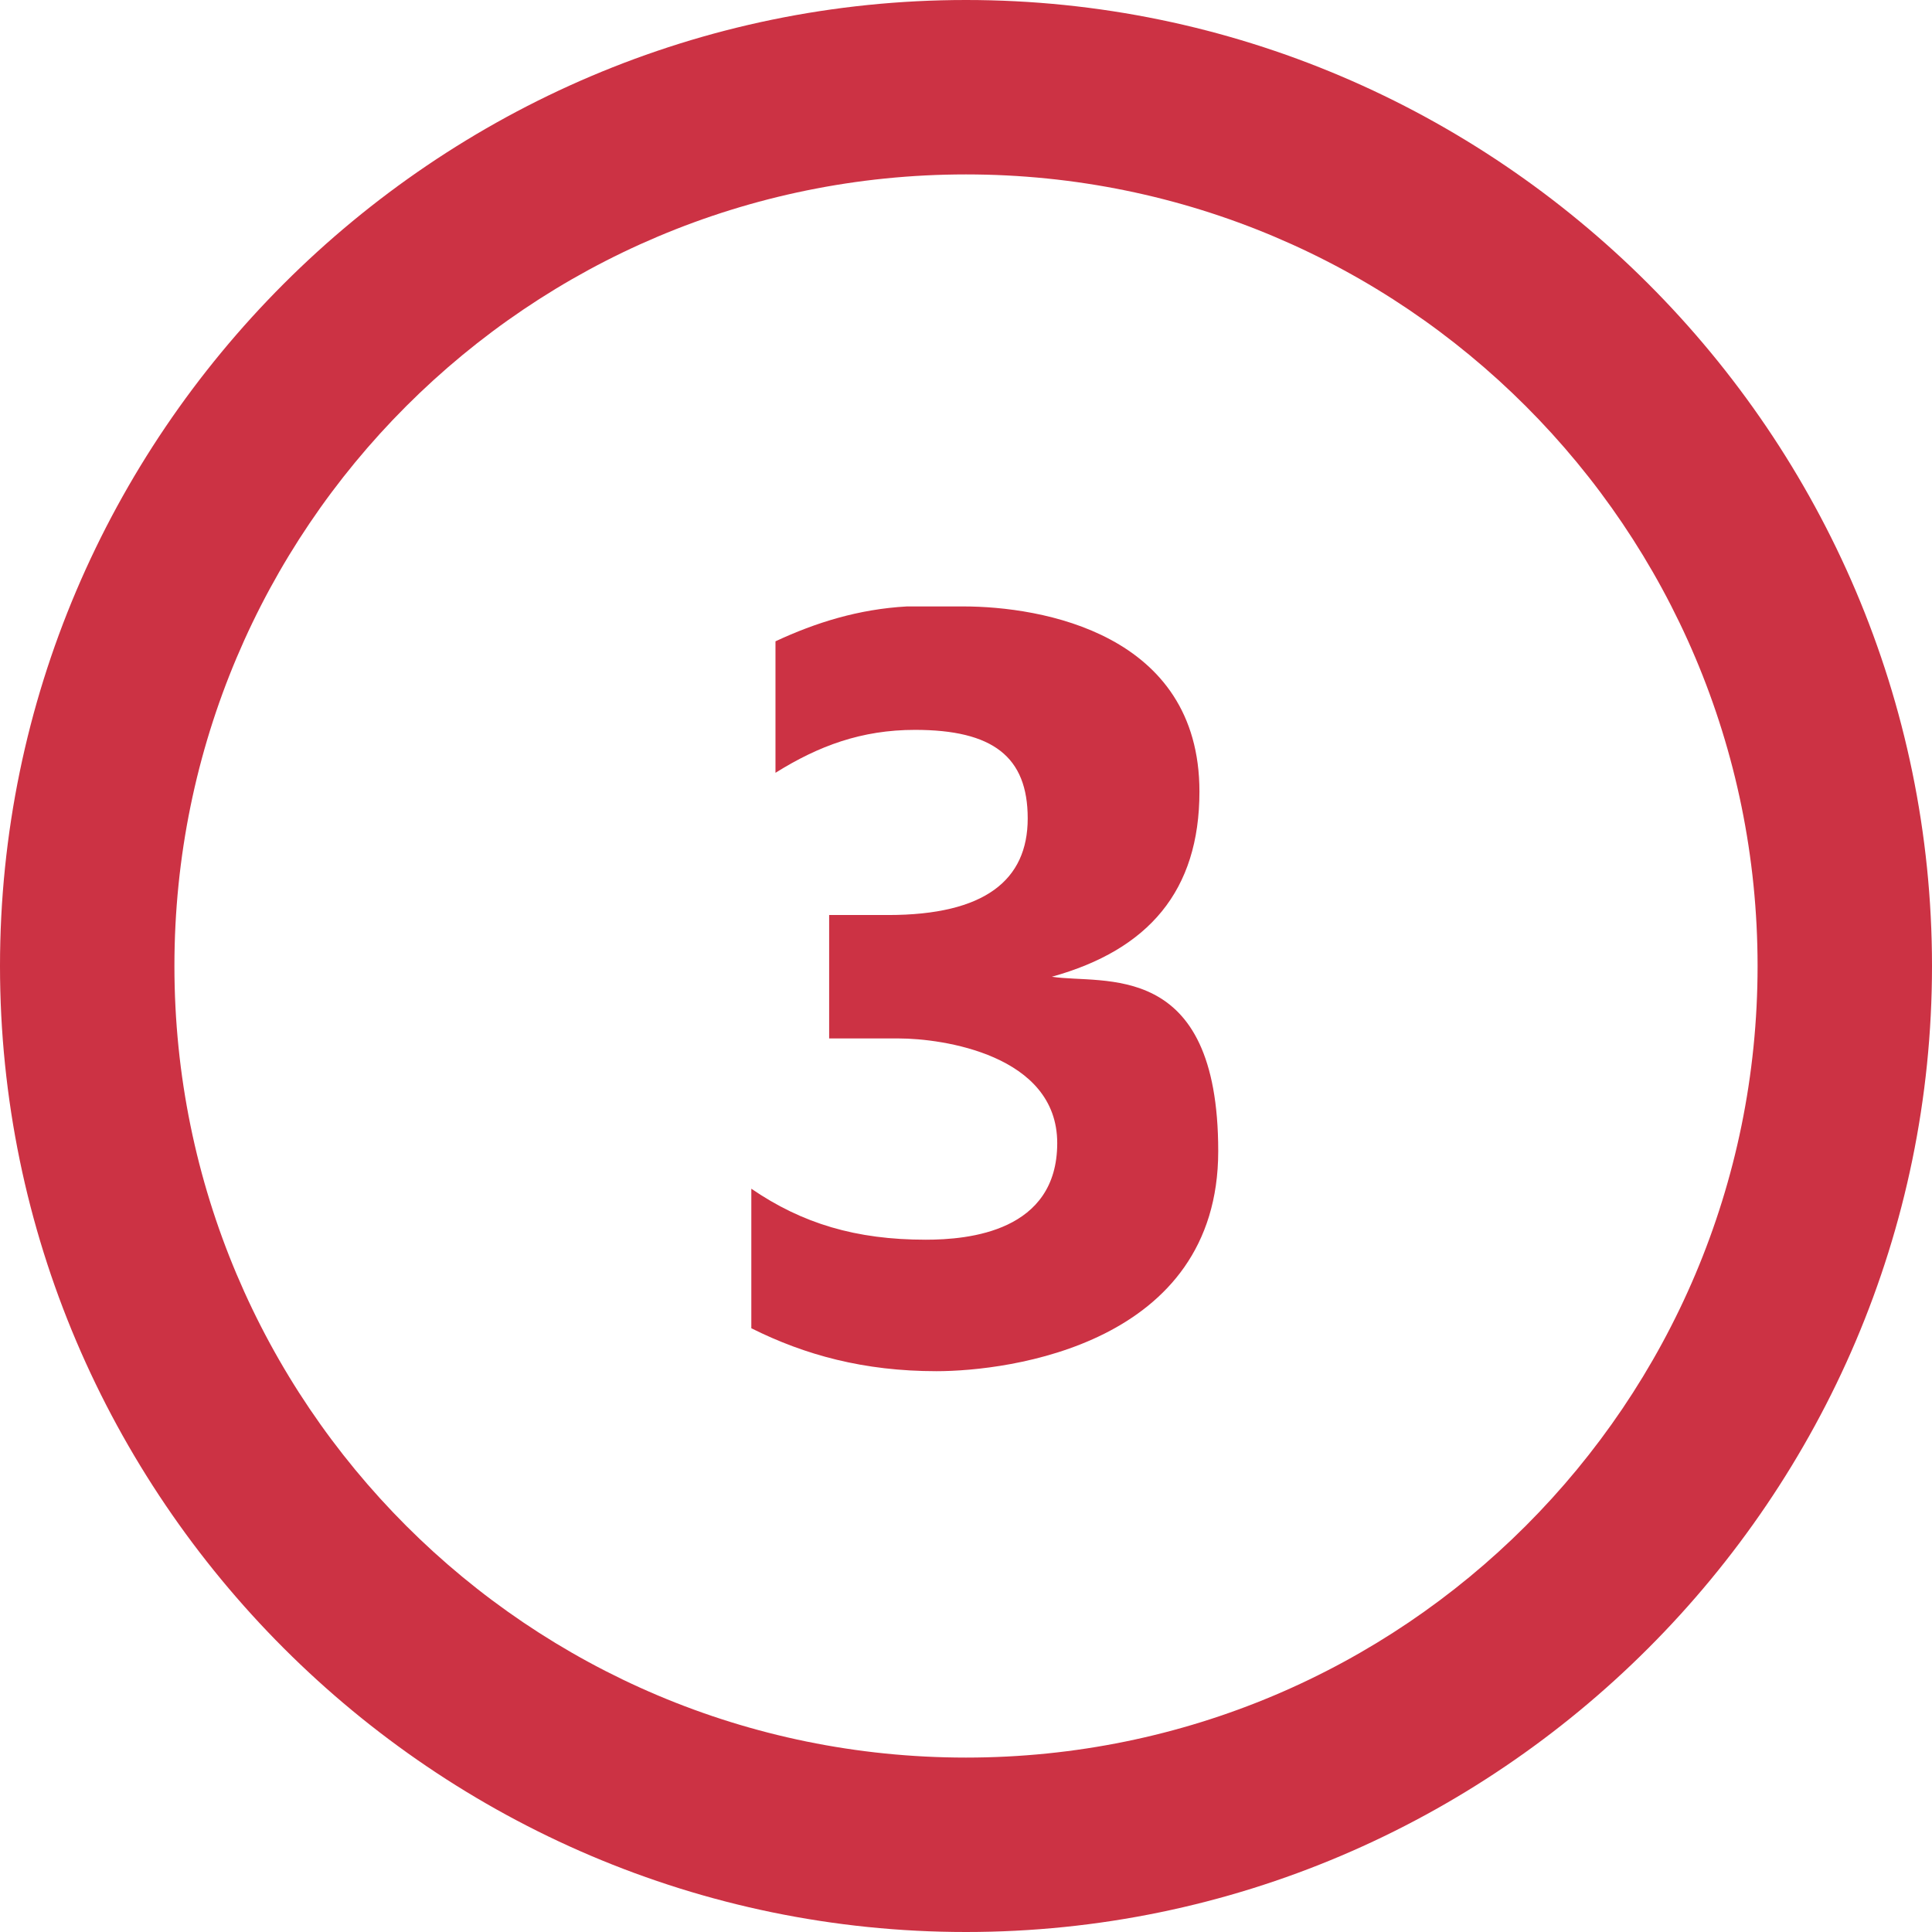
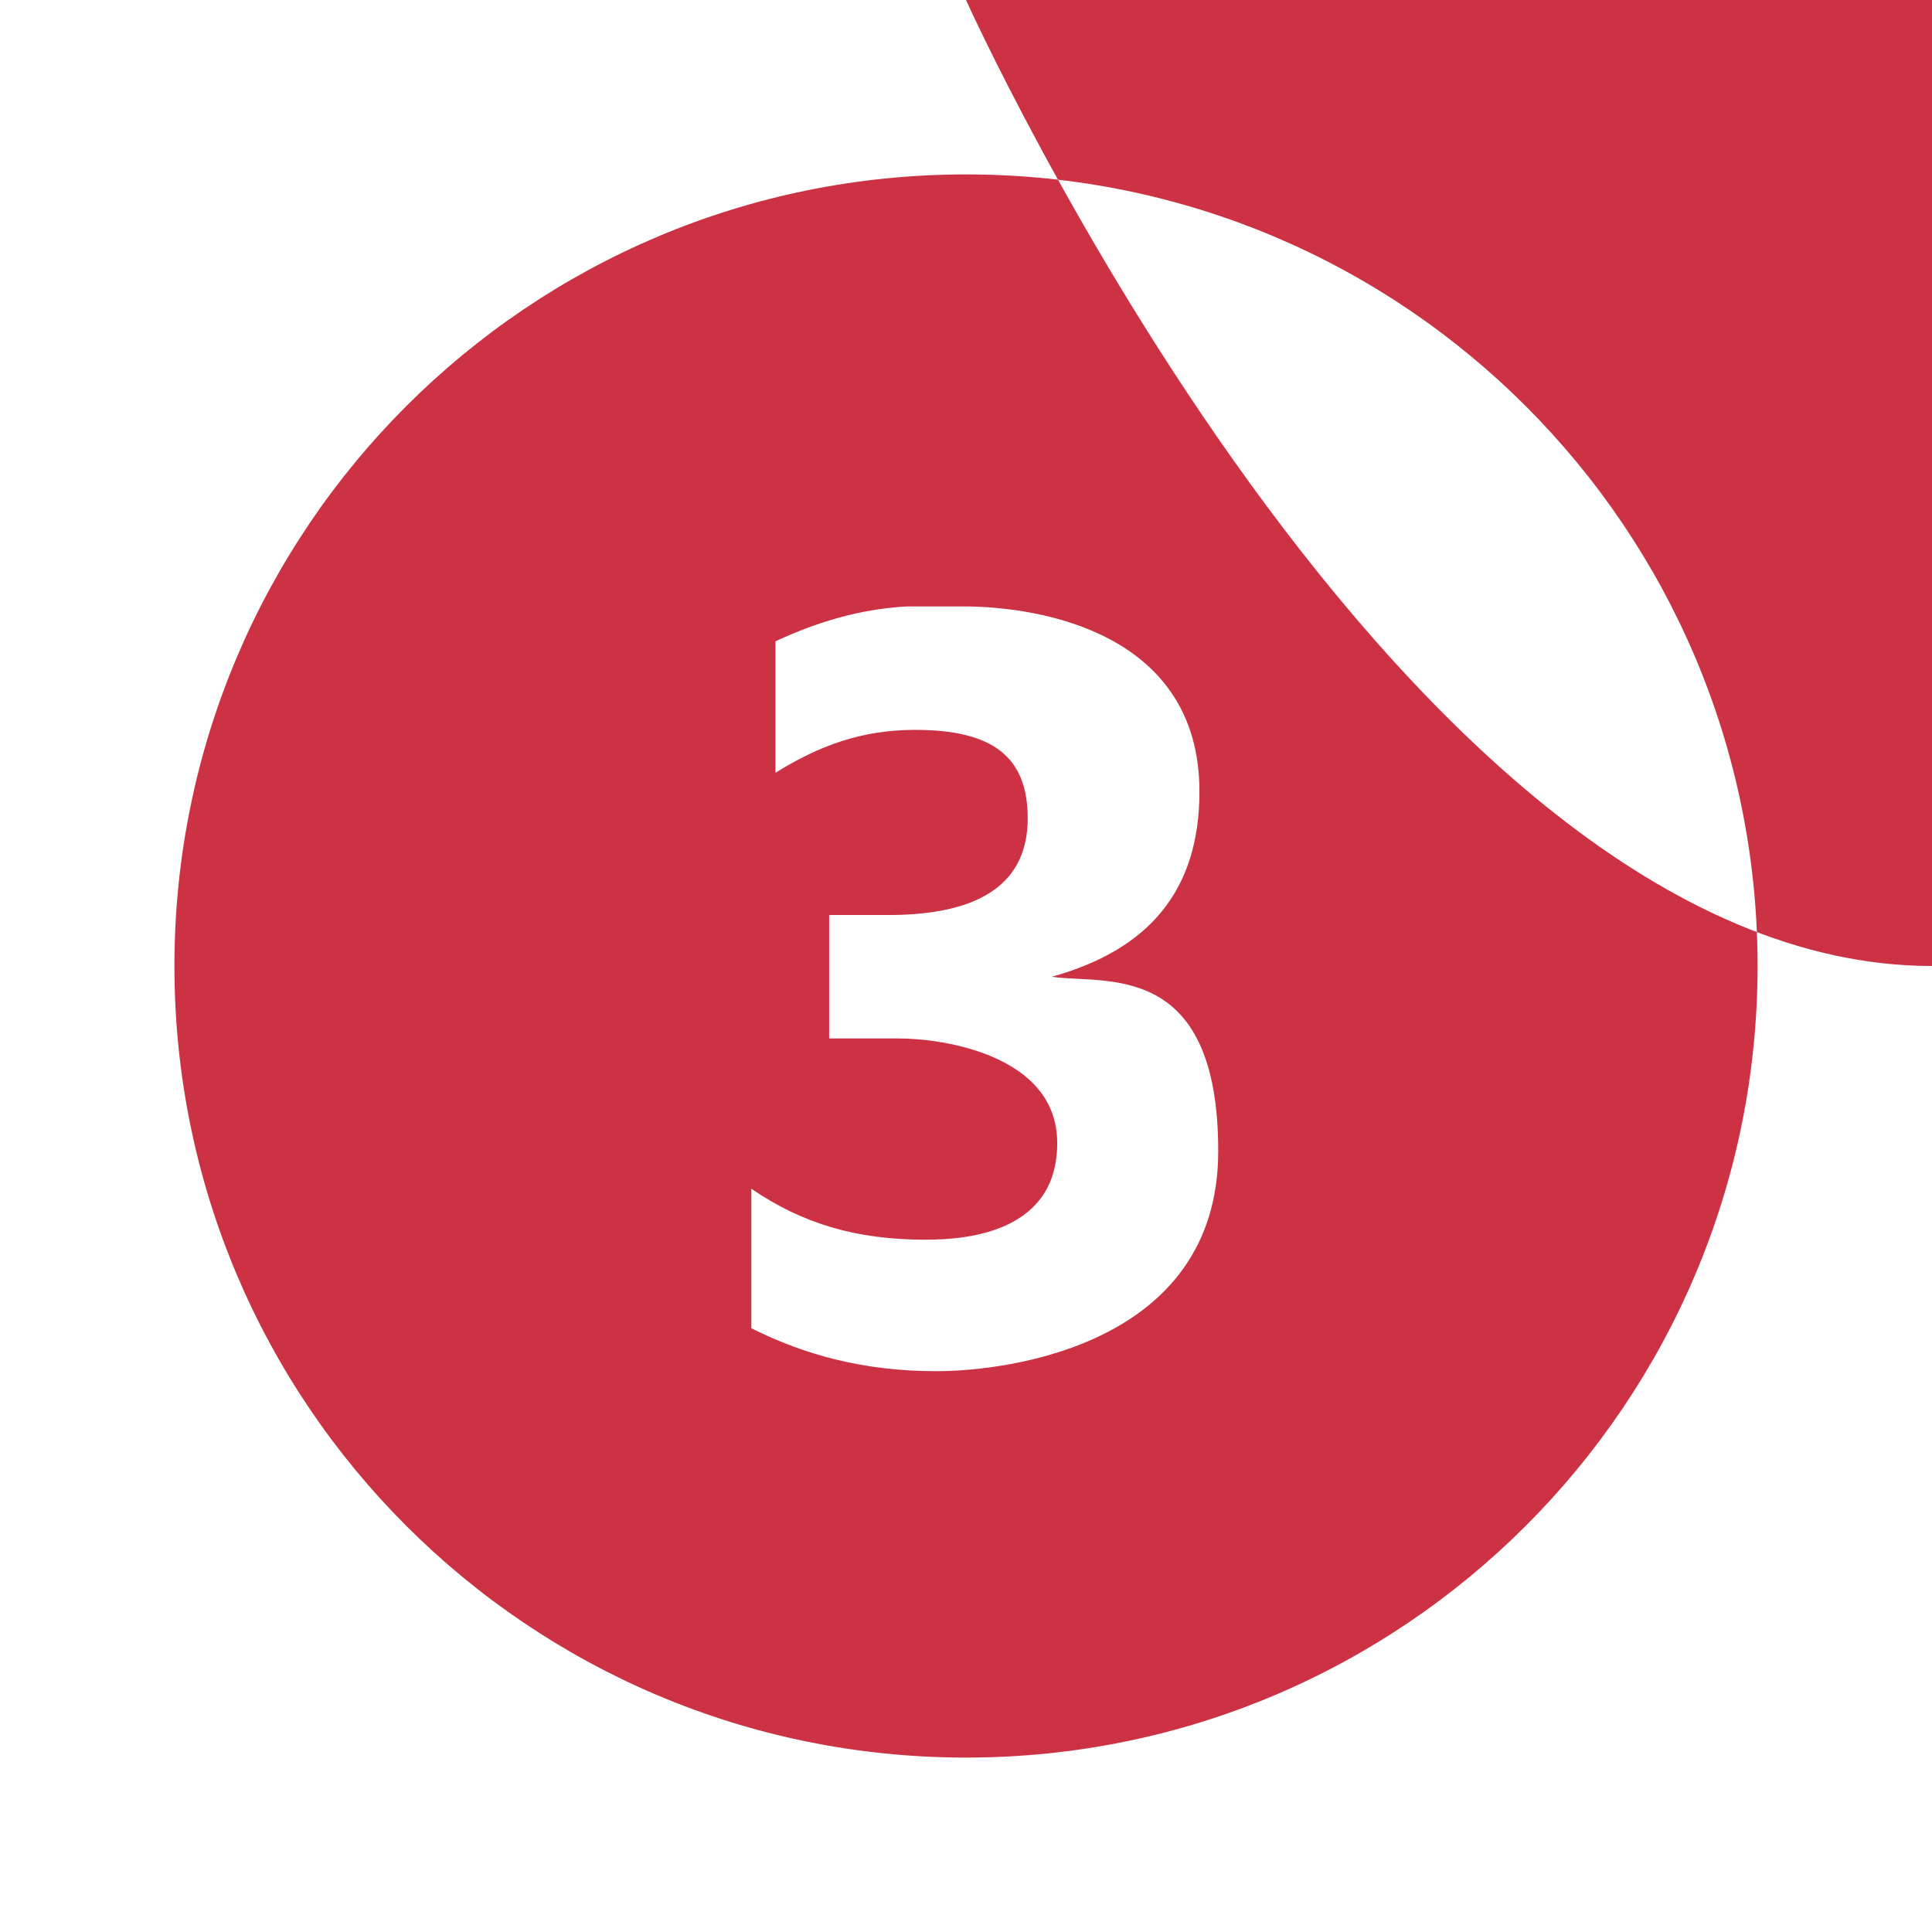
<svg xmlns="http://www.w3.org/2000/svg" id="Layer_1" viewBox="0 0 72 72">
  <defs>
    <style>      .st0 {        fill: #cc3244;      }    </style>
  </defs>
-   <path class="st0" d="M36,0C16.2,0,0,16.2,0,36s16.2,36,36,36,36-16.2,36-36S55.8,0,36,0ZM36,6.5c16.3,0,29.5,13.2,29.5,29.5s-13.2,29.5-29.5,29.5S6.5,52.3,6.5,36,19.7,6.5,36,6.5ZM33.8,22.6c-1.8.1-3.4.6-4.9,1.3v4.9c1.6-1,3.2-1.6,5.2-1.6,2.9,0,4.2,1,4.2,3.3s-1.6,3.6-5.2,3.6h-2.2v4.6h2.6c1.6,0,5.9.6,5.9,3.9s-3.3,3.6-4.9,3.6c-2.6,0-4.6-.6-6.5-1.9v5.2c2,1,4.2,1.6,6.9,1.6s10.5-1,10.5-8.2-4.3-6.2-6.2-6.5c3.6-1,5.5-3.2,5.5-6.9,0-5.9-5.9-6.9-8.8-6.9s-1.3,0-1.9,0Z" />
+   <path class="st0" d="M36,0s16.2,36,36,36,36-16.2,36-36S55.8,0,36,0ZM36,6.5c16.3,0,29.5,13.2,29.5,29.5s-13.2,29.5-29.5,29.5S6.5,52.3,6.5,36,19.7,6.5,36,6.5ZM33.8,22.6c-1.8.1-3.4.6-4.9,1.3v4.9c1.6-1,3.2-1.6,5.2-1.6,2.9,0,4.2,1,4.2,3.3s-1.6,3.6-5.2,3.6h-2.2v4.6h2.6c1.6,0,5.9.6,5.9,3.9s-3.3,3.6-4.9,3.6c-2.6,0-4.6-.6-6.5-1.9v5.2c2,1,4.2,1.6,6.9,1.6s10.5-1,10.5-8.2-4.3-6.2-6.2-6.5c3.6-1,5.5-3.2,5.5-6.9,0-5.9-5.9-6.9-8.8-6.9s-1.3,0-1.9,0Z" />
</svg>